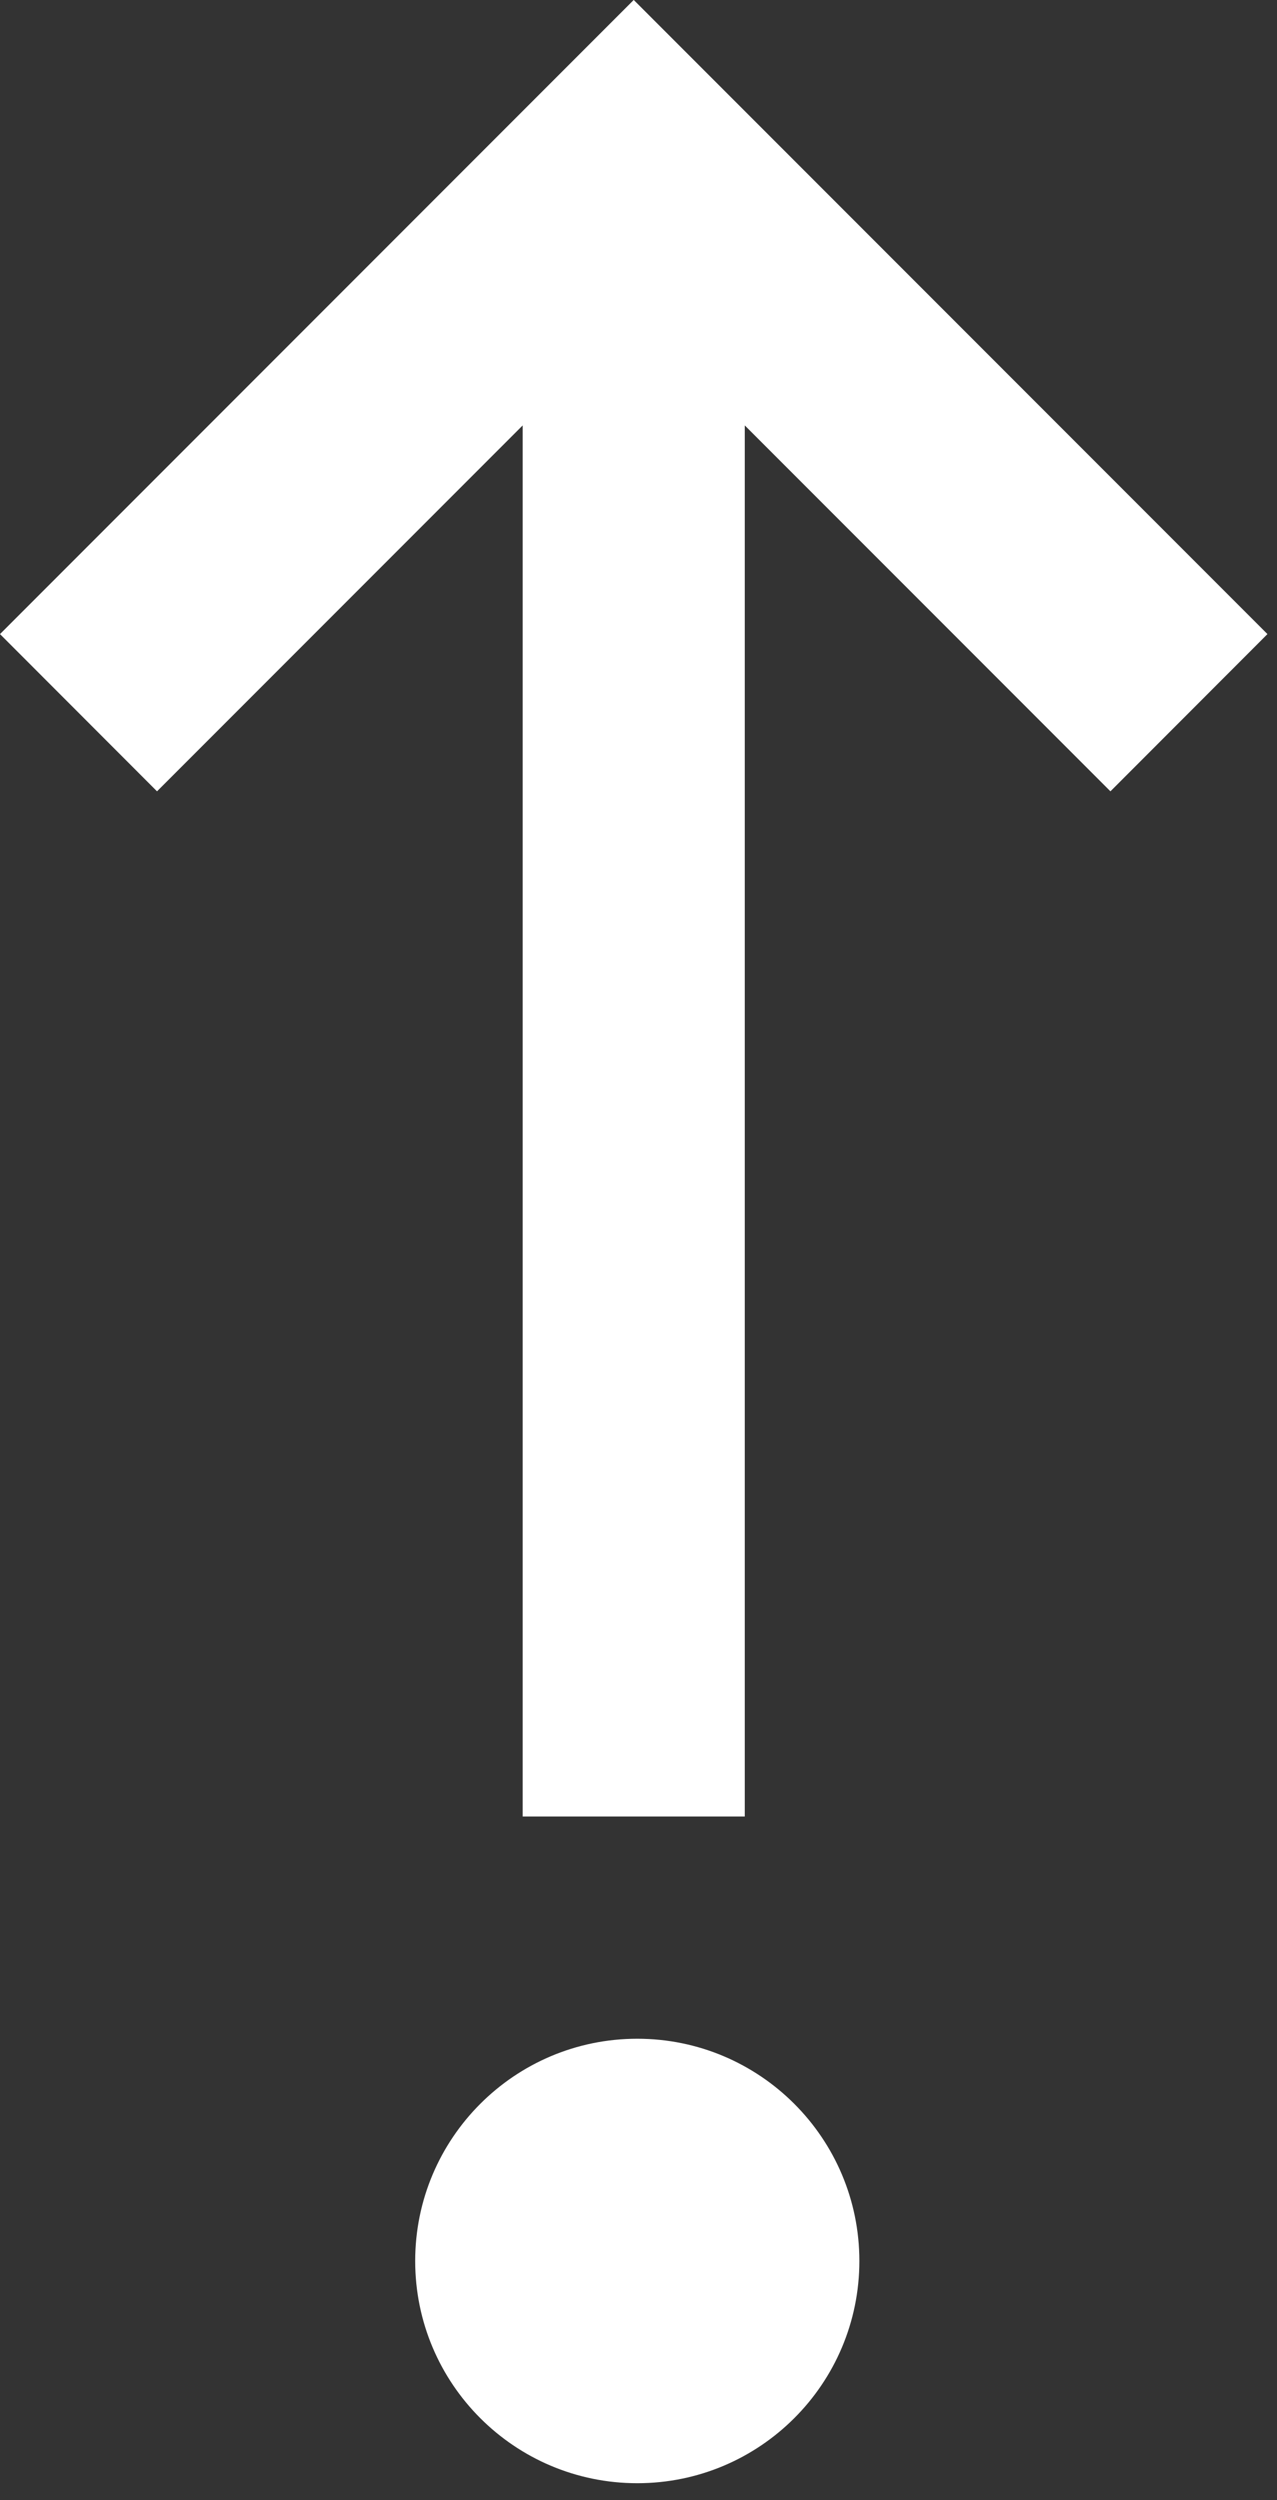
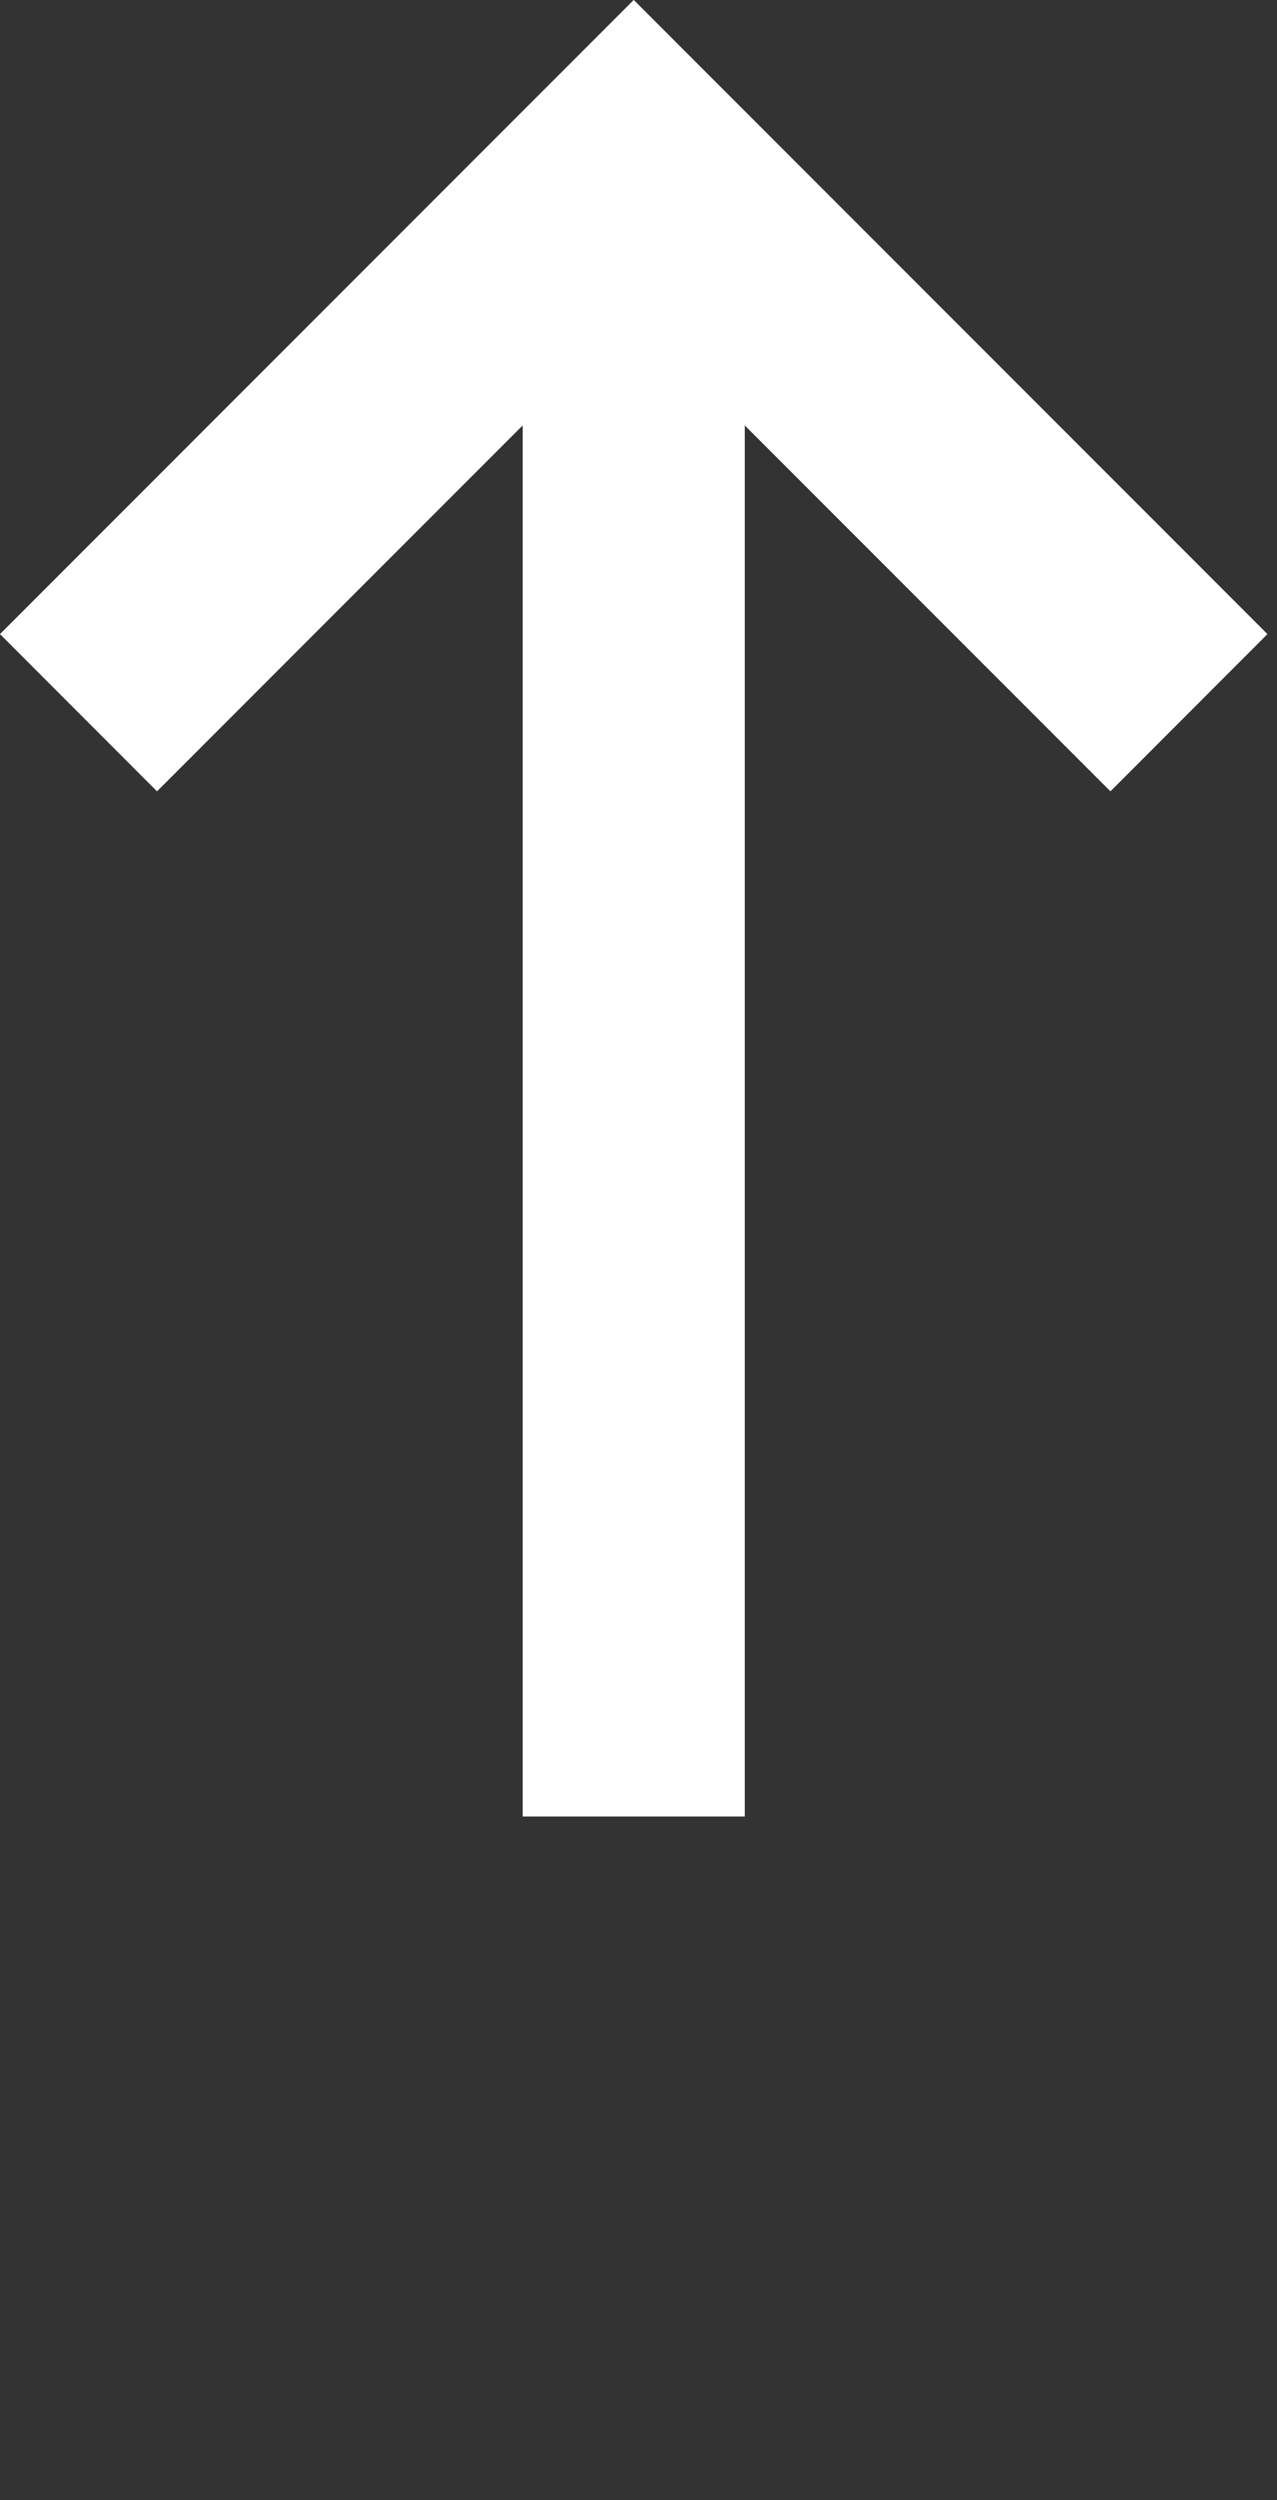
<svg xmlns="http://www.w3.org/2000/svg" width="23" height="45" viewBox="0 0 23 45">
  <rect x="0" y="0" width="23" height="45" fill="#333333" stroke="none" />
  <g fill="#FFF" fill-rule="evenodd" transform="translate(0 -1)">
    <polygon points="11.414 .999 0 12.413 2.828 15.243 9.414 8.657 9.414 33.695 13.414 33.695 13.414 8.657 20 15.243 22.828 12.413" />
-     <path d="M15.478,41.695 C15.478,39.487 13.686,37.695 11.478,37.695 C9.27,37.695 7.478,39.487 7.478,41.695 C7.478,43.905 9.27,45.695 11.478,45.695 C13.686,45.695 15.478,43.905 15.478,41.695" />
  </g>
</svg>